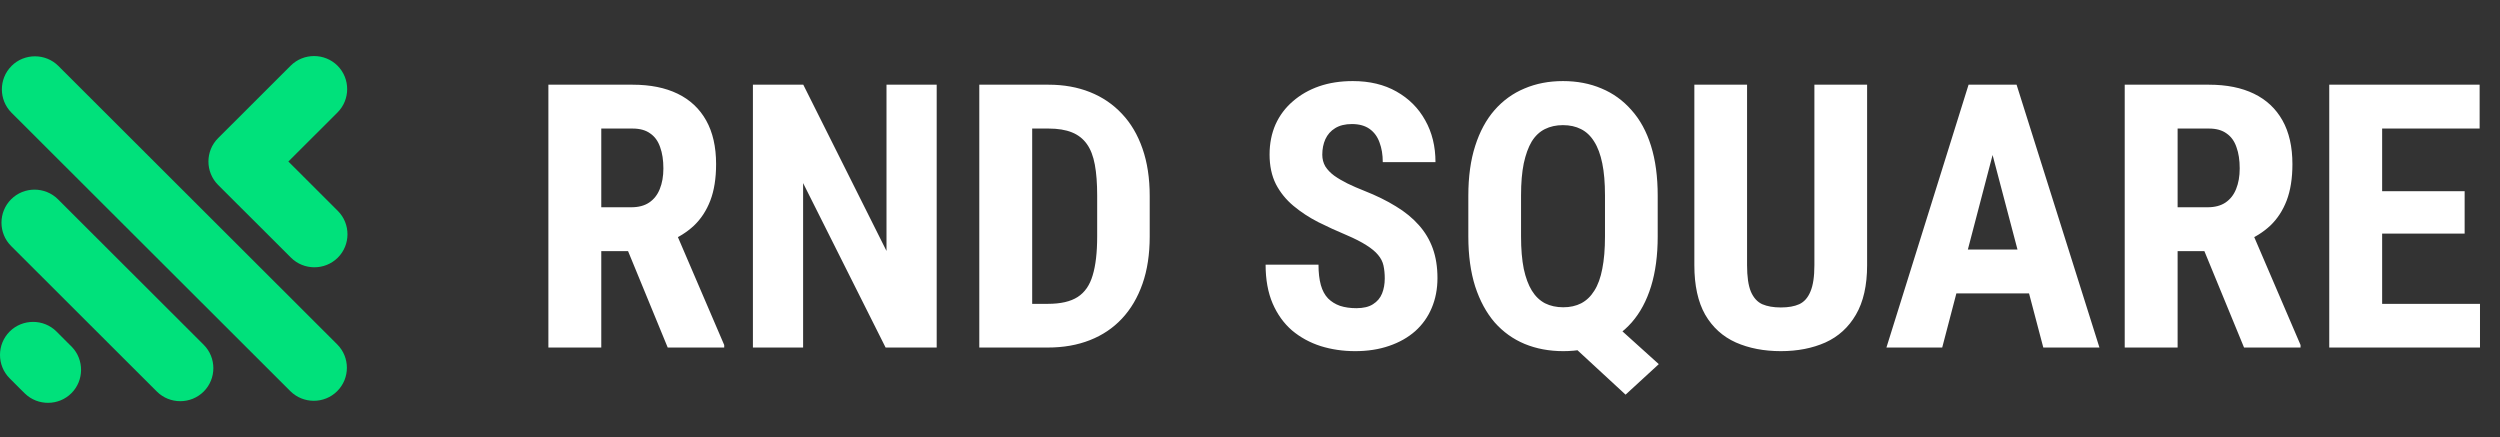
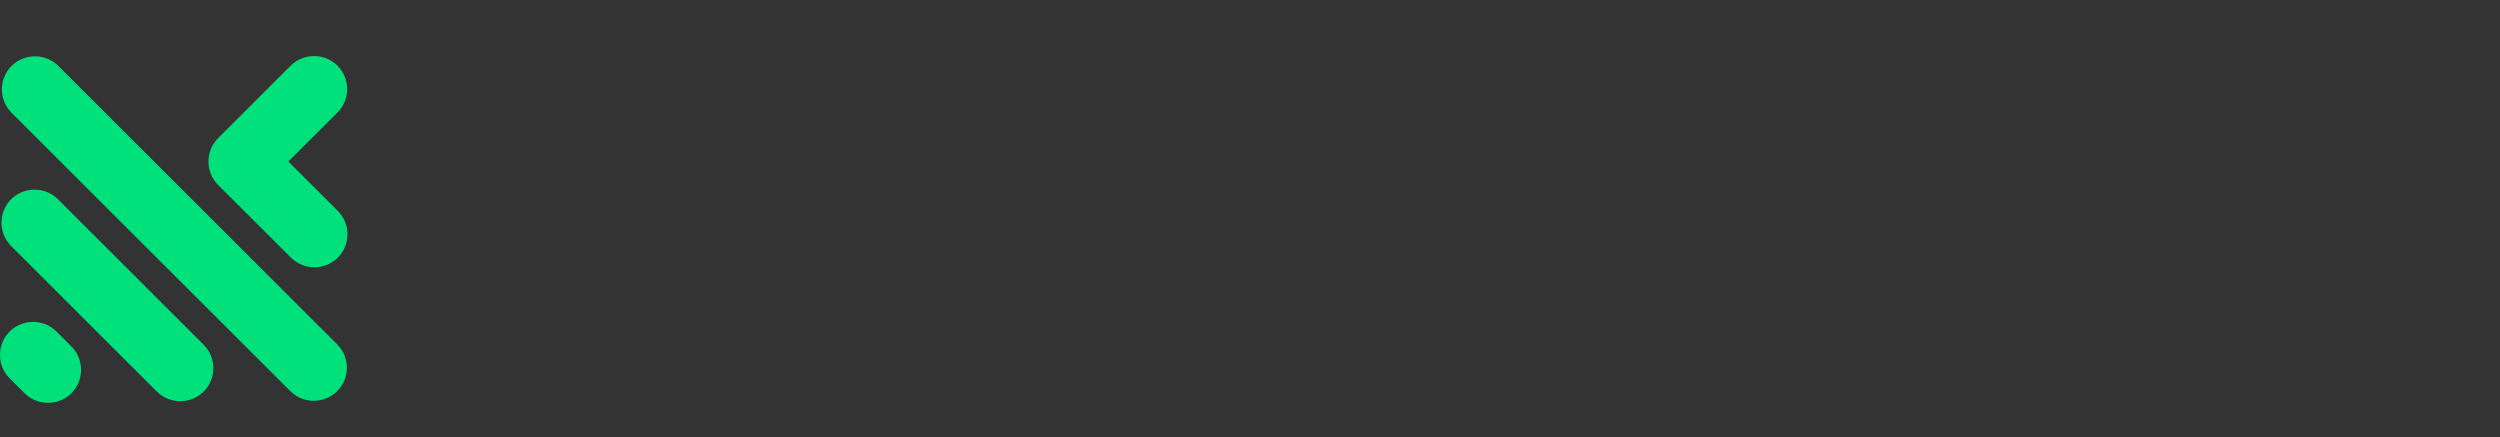
<svg xmlns="http://www.w3.org/2000/svg" width="223" height="39" viewBox="0 0 223 39" fill="none">
  <rect x="0" y="0" width="223" height="39" fill="#333333" stroke="none" />
-   <path d="M48.916 7.555H56.436C58.004 7.555 59.34 7.823 60.446 8.36C61.551 8.896 62.4 9.691 62.99 10.743C63.58 11.795 63.876 13.094 63.876 14.64C63.876 15.906 63.704 16.991 63.36 17.892C63.017 18.783 62.528 19.529 61.895 20.131C61.262 20.721 60.505 21.194 59.624 21.548L58.191 22.401H52.088L52.072 18.488H56.307C56.952 18.488 57.483 18.349 57.901 18.07C58.331 17.78 58.648 17.377 58.852 16.862C59.066 16.336 59.174 15.724 59.174 15.026C59.174 14.285 59.077 13.652 58.884 13.126C58.701 12.589 58.406 12.181 57.998 11.902C57.601 11.612 57.08 11.467 56.436 11.467H53.634V31H48.916V7.555ZM59.56 31L55.261 20.549L60.204 20.533L64.6 30.775V31H59.56ZM83.553 7.555V31H78.996L71.637 16.331V31H67.16V7.555H71.653L79.076 22.385V7.555H83.553ZM93.472 31H89.334L89.366 27.103H93.472C94.61 27.103 95.496 26.899 96.129 26.491C96.763 26.083 97.208 25.439 97.466 24.559C97.734 23.679 97.868 22.525 97.868 21.097V17.442C97.868 16.357 97.799 15.439 97.659 14.688C97.519 13.926 97.283 13.314 96.951 12.852C96.618 12.38 96.172 12.031 95.614 11.806C95.056 11.58 94.363 11.467 93.537 11.467H89.253V7.555H93.537C94.889 7.555 96.118 7.775 97.224 8.215C98.33 8.655 99.28 9.299 100.074 10.147C100.869 10.984 101.481 12.02 101.91 13.255C102.34 14.489 102.554 15.896 102.554 17.474V21.097C102.554 22.686 102.34 24.092 101.91 25.316C101.481 26.54 100.869 27.576 100.074 28.424C99.291 29.261 98.341 29.9 97.224 30.34C96.108 30.78 94.857 31 93.472 31ZM92.071 7.555V31H87.353V7.555H92.071ZM123.52 24.833C123.52 24.414 123.482 24.033 123.407 23.689C123.332 23.346 123.171 23.029 122.924 22.739C122.688 22.45 122.339 22.16 121.877 21.87C121.427 21.58 120.836 21.279 120.106 20.968C119.237 20.603 118.394 20.217 117.578 19.809C116.762 19.39 116.027 18.907 115.372 18.359C114.717 17.812 114.196 17.168 113.81 16.427C113.434 15.676 113.246 14.795 113.246 13.786C113.246 12.799 113.424 11.902 113.778 11.097C114.143 10.292 114.658 9.605 115.324 9.036C115.989 8.456 116.768 8.011 117.659 7.699C118.56 7.388 119.564 7.232 120.67 7.232C122.173 7.232 123.472 7.544 124.567 8.166C125.672 8.789 126.526 9.642 127.127 10.727C127.739 11.811 128.045 13.056 128.045 14.463H123.343C123.343 13.797 123.246 13.212 123.053 12.707C122.87 12.192 122.575 11.79 122.167 11.5C121.759 11.21 121.233 11.065 120.589 11.065C119.988 11.065 119.489 11.188 119.092 11.435C118.705 11.671 118.415 11.999 118.222 12.418C118.04 12.825 117.948 13.287 117.948 13.802C117.948 14.189 118.04 14.538 118.222 14.849C118.415 15.15 118.678 15.423 119.011 15.67C119.344 15.906 119.736 16.137 120.187 16.363C120.648 16.588 121.153 16.808 121.7 17.023C122.763 17.442 123.702 17.903 124.518 18.408C125.334 18.901 126.016 19.46 126.563 20.082C127.111 20.694 127.524 21.387 127.803 22.16C128.082 22.933 128.222 23.813 128.222 24.8C128.222 25.777 128.05 26.668 127.707 27.474C127.374 28.268 126.885 28.955 126.241 29.535C125.597 30.104 124.819 30.544 123.906 30.855C123.005 31.166 121.996 31.322 120.879 31.322C119.795 31.322 118.77 31.172 117.803 30.871C116.837 30.56 115.984 30.093 115.243 29.47C114.513 28.837 113.939 28.037 113.52 27.071C113.101 26.094 112.892 24.94 112.892 23.609H117.61C117.61 24.317 117.68 24.924 117.82 25.428C117.959 25.922 118.174 26.32 118.464 26.62C118.754 26.91 119.108 27.13 119.526 27.28C119.956 27.42 120.444 27.49 120.992 27.49C121.614 27.49 122.108 27.372 122.473 27.135C122.849 26.899 123.117 26.582 123.278 26.185C123.439 25.788 123.52 25.337 123.52 24.833ZM142.36 27.425L147.964 32.481L145.001 35.203L139.526 30.147L142.36 27.425ZM147.867 17.458V21.097C147.867 22.782 147.669 24.269 147.271 25.557C146.874 26.835 146.3 27.903 145.548 28.762C144.797 29.61 143.906 30.248 142.875 30.678C141.845 31.107 140.701 31.322 139.445 31.322C138.189 31.322 137.041 31.107 135.999 30.678C134.969 30.248 134.078 29.61 133.326 28.762C132.586 27.903 132.006 26.835 131.587 25.557C131.179 24.269 130.975 22.782 130.975 21.097V17.458C130.975 15.761 131.179 14.28 131.587 13.013C131.995 11.736 132.57 10.673 133.31 9.825C134.062 8.966 134.953 8.322 135.983 7.893C137.014 7.453 138.157 7.232 139.413 7.232C140.68 7.232 141.829 7.453 142.859 7.893C143.89 8.322 144.781 8.966 145.532 9.825C146.294 10.673 146.874 11.736 147.271 13.013C147.669 14.28 147.867 15.761 147.867 17.458ZM143.165 21.097V17.425C143.165 16.309 143.085 15.359 142.924 14.575C142.763 13.781 142.521 13.131 142.199 12.627C141.888 12.122 141.496 11.752 141.024 11.516C140.562 11.28 140.025 11.162 139.413 11.162C138.812 11.162 138.275 11.28 137.803 11.516C137.331 11.752 136.939 12.122 136.627 12.627C136.327 13.131 136.091 13.781 135.919 14.575C135.758 15.359 135.677 16.309 135.677 17.425V21.097C135.677 22.213 135.758 23.174 135.919 23.979C136.091 24.774 136.332 25.423 136.644 25.928C136.955 26.432 137.347 26.808 137.819 27.055C138.291 27.291 138.834 27.409 139.445 27.409C140.047 27.409 140.578 27.291 141.04 27.055C141.512 26.808 141.904 26.432 142.215 25.928C142.537 25.423 142.773 24.774 142.924 23.979C143.085 23.174 143.165 22.213 143.165 21.097ZM161.844 7.555H166.546V23.657C166.546 25.461 166.213 26.931 165.548 28.069C164.893 29.197 163.986 30.023 162.827 30.549C161.667 31.064 160.341 31.322 158.849 31.322C157.346 31.322 156.01 31.064 154.84 30.549C153.669 30.023 152.757 29.197 152.102 28.069C151.458 26.931 151.136 25.461 151.136 23.657V7.555H155.838V23.657C155.838 24.677 155.951 25.461 156.176 26.008C156.412 26.556 156.75 26.931 157.191 27.135C157.641 27.329 158.194 27.425 158.849 27.425C159.515 27.425 160.062 27.329 160.492 27.135C160.932 26.931 161.265 26.556 161.49 26.008C161.726 25.461 161.844 24.677 161.844 23.657V7.555ZM178.285 11.741L173.245 31H168.269L175.596 7.555H178.704L178.285 11.741ZM182.262 31L177.19 11.741L176.723 7.555H179.879L187.27 31H182.262ZM182.44 22.256V26.169H171.86V22.256H182.44ZM189.525 7.555H197.045C198.612 7.555 199.949 7.823 201.054 8.36C202.16 8.896 203.008 9.691 203.599 10.743C204.189 11.795 204.484 13.094 204.484 14.64C204.484 15.906 204.312 16.991 203.969 17.892C203.625 18.783 203.137 19.529 202.504 20.131C201.87 20.721 201.113 21.194 200.233 21.548L198.8 22.401H192.697L192.681 18.488H196.916C197.56 18.488 198.091 18.349 198.51 18.07C198.939 17.78 199.256 17.377 199.46 16.862C199.675 16.336 199.782 15.724 199.782 15.026C199.782 14.285 199.686 13.652 199.492 13.126C199.31 12.589 199.015 12.181 198.607 11.902C198.209 11.612 197.689 11.467 197.045 11.467H194.243V31H189.525V7.555ZM200.169 31L195.869 20.549L200.813 20.533L205.209 30.775V31H200.169ZM221.215 27.103V31H211.022V27.103H221.215ZM212.487 7.555V31H207.769V7.555H212.487ZM219.846 17.055V20.839H211.022V17.055H219.846ZM221.183 7.555V11.467H211.022V7.555H221.183Z" fill="white" />
  <path fill-rule="evenodd" clip-rule="evenodd" d="M6.013 30.549L6.37 30.901L6.406 30.937C7.518 32.087 7.506 33.939 6.37 35.073C5.234 36.207 3.379 36.219 2.228 35.109L2.192 35.073L1.834 34.72L0.861 33.745C-0.287 32.598 -0.287 30.723 0.861 29.573C2.01 28.427 3.892 28.427 5.04 29.573L6.013 30.549ZM25.721 14.409L26.464 13.667L30.106 10.032C31.254 8.886 31.254 7.009 30.106 5.859C28.954 4.714 27.075 4.714 25.927 5.859L22.286 9.496L19.454 12.323C18.305 13.469 18.305 15.345 19.454 16.495L21.543 18.581L21.916 18.95L25.955 22.983C27.103 24.128 28.982 24.128 30.133 22.983C31.282 21.837 31.282 19.957 30.133 18.811L26.094 14.778L25.721 14.409ZM1.028 5.887V5.883C2.176 4.737 4.059 4.737 5.207 5.883L30.078 30.719C31.23 31.865 31.23 33.745 30.078 34.891C28.931 36.037 27.051 36.037 25.899 34.891L1.028 10.056C-0.12 8.91 -0.12 7.033 1.028 5.887ZM0.993 17.776C2.14 16.63 4.019 16.63 5.171 17.776L8.003 20.604L14.131 26.722L18.17 30.755C19.318 31.901 19.318 33.78 18.17 34.926C17.018 36.072 15.14 36.072 13.992 34.926L9.952 30.894L3.825 24.775L0.993 21.947C-0.155 20.802 -0.155 18.922 0.993 17.776Z" fill="#00E17B" />
</svg>